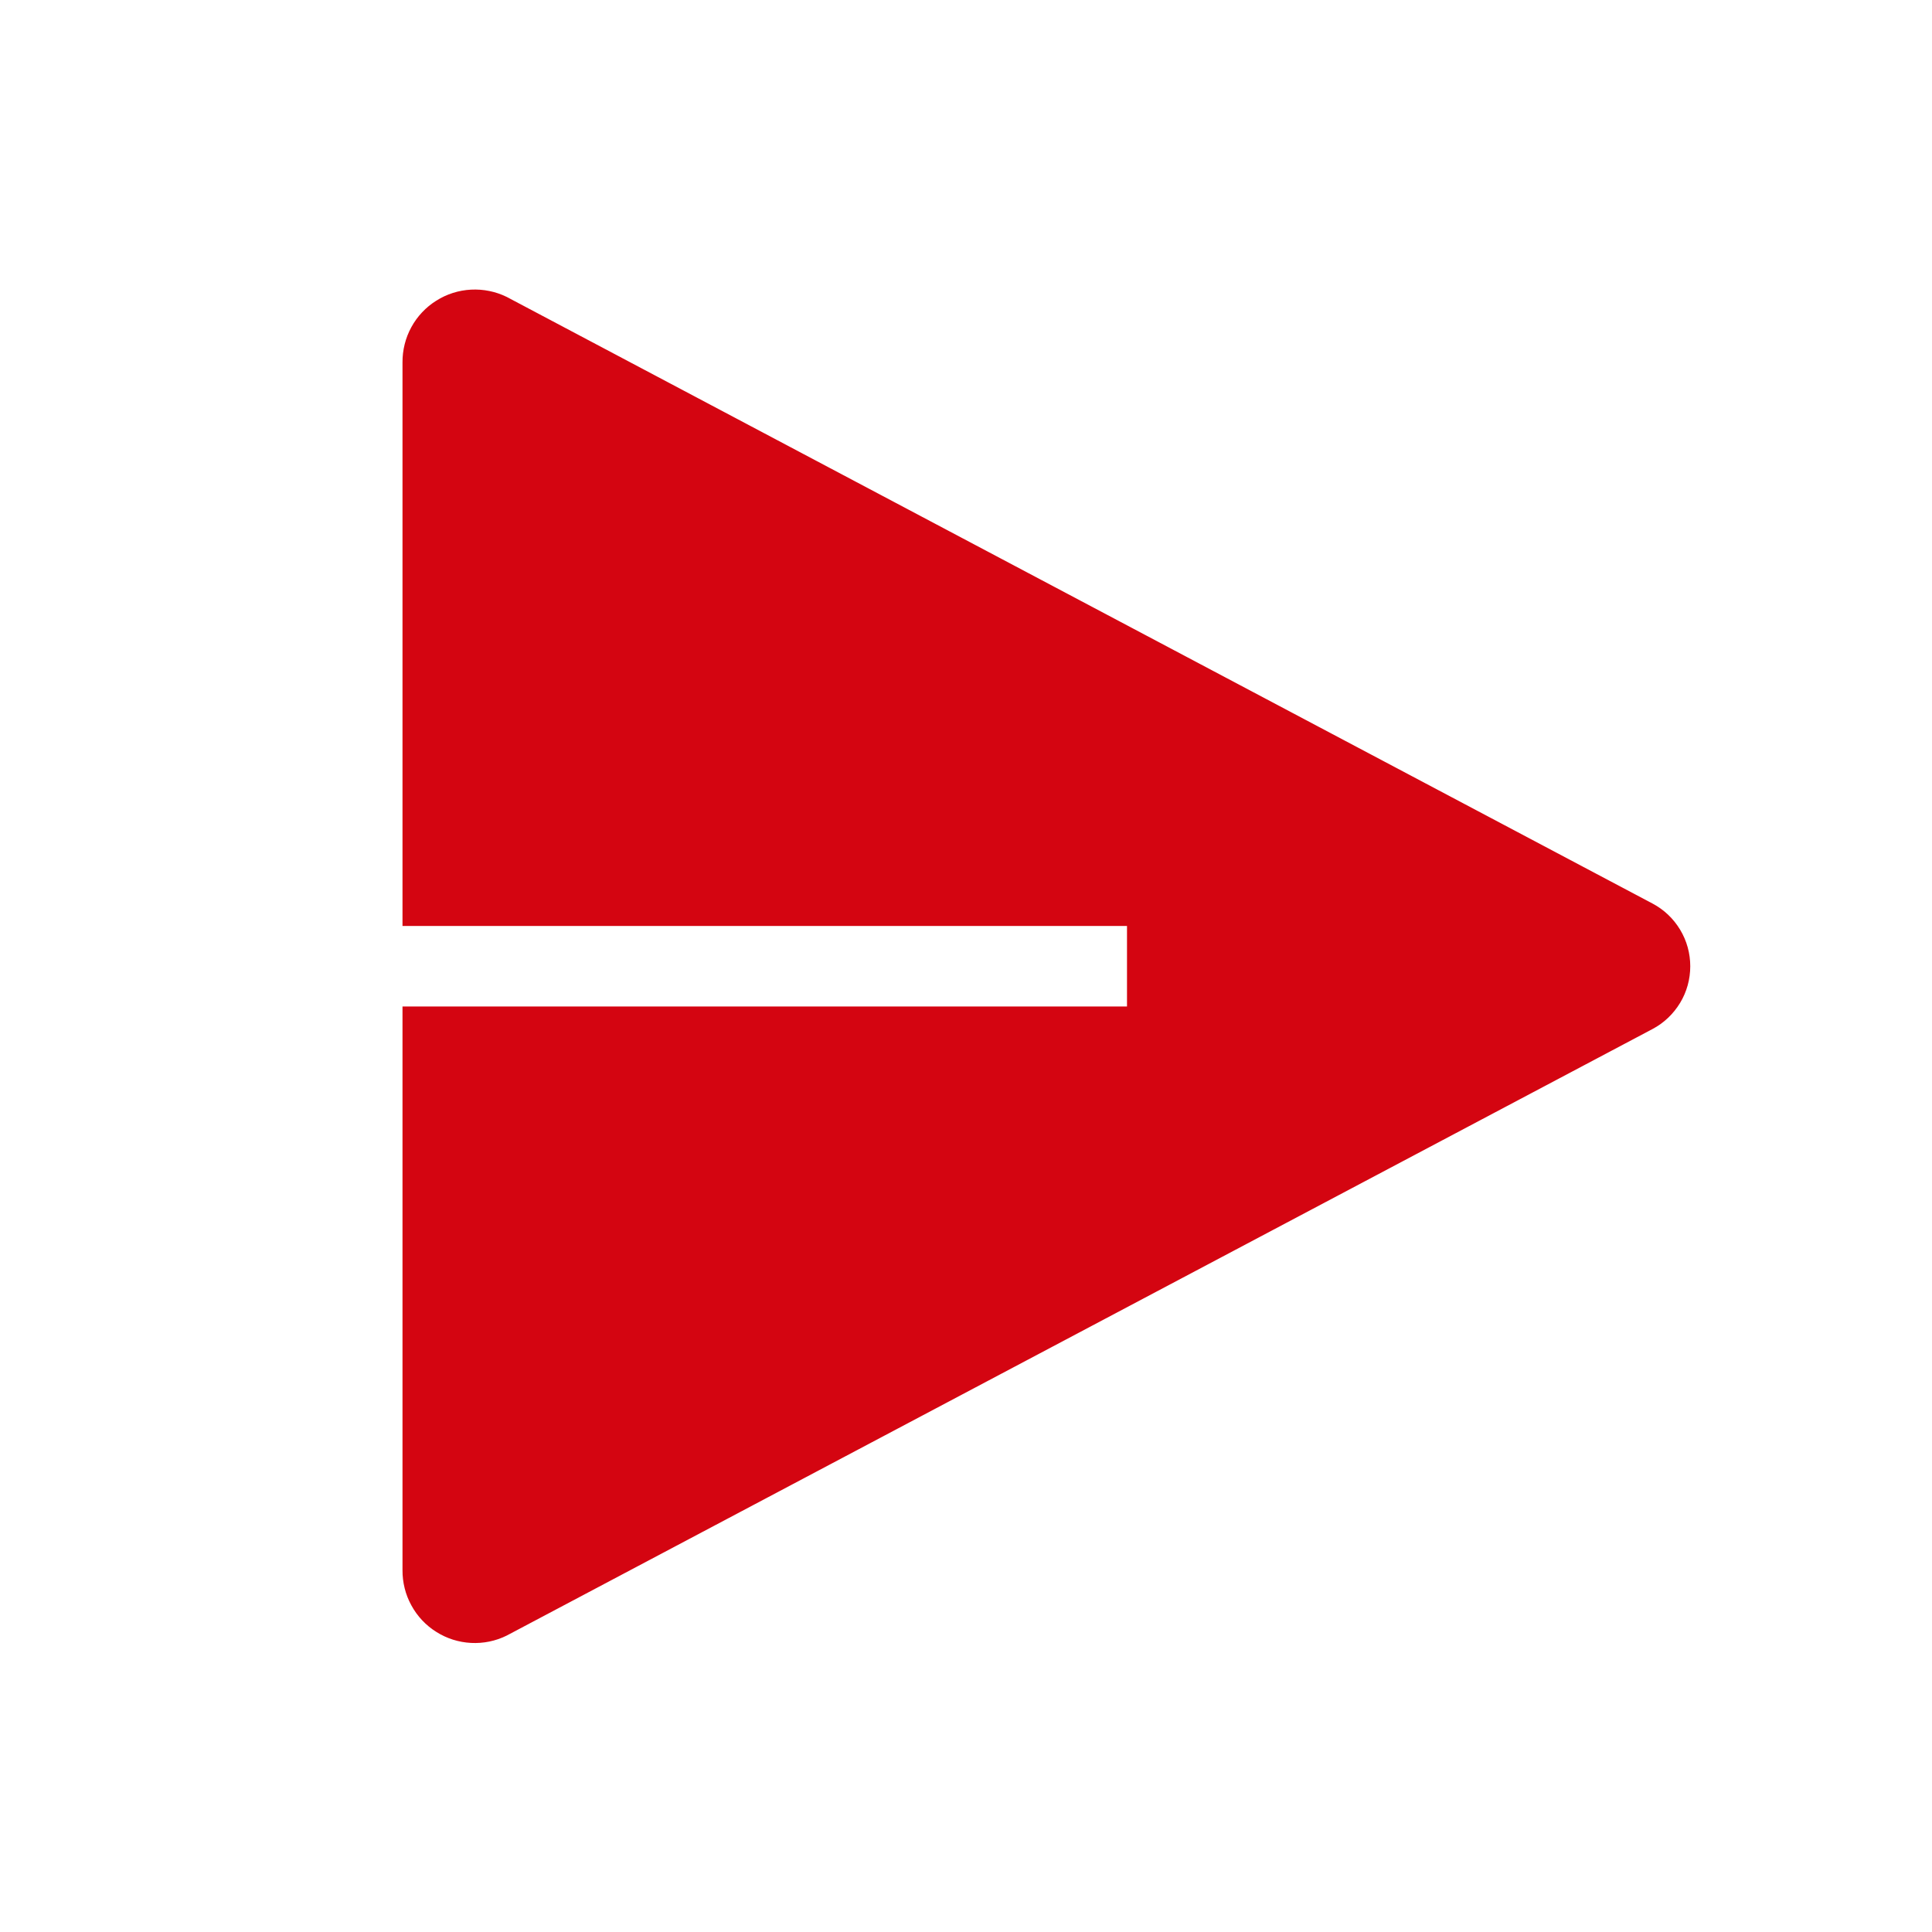
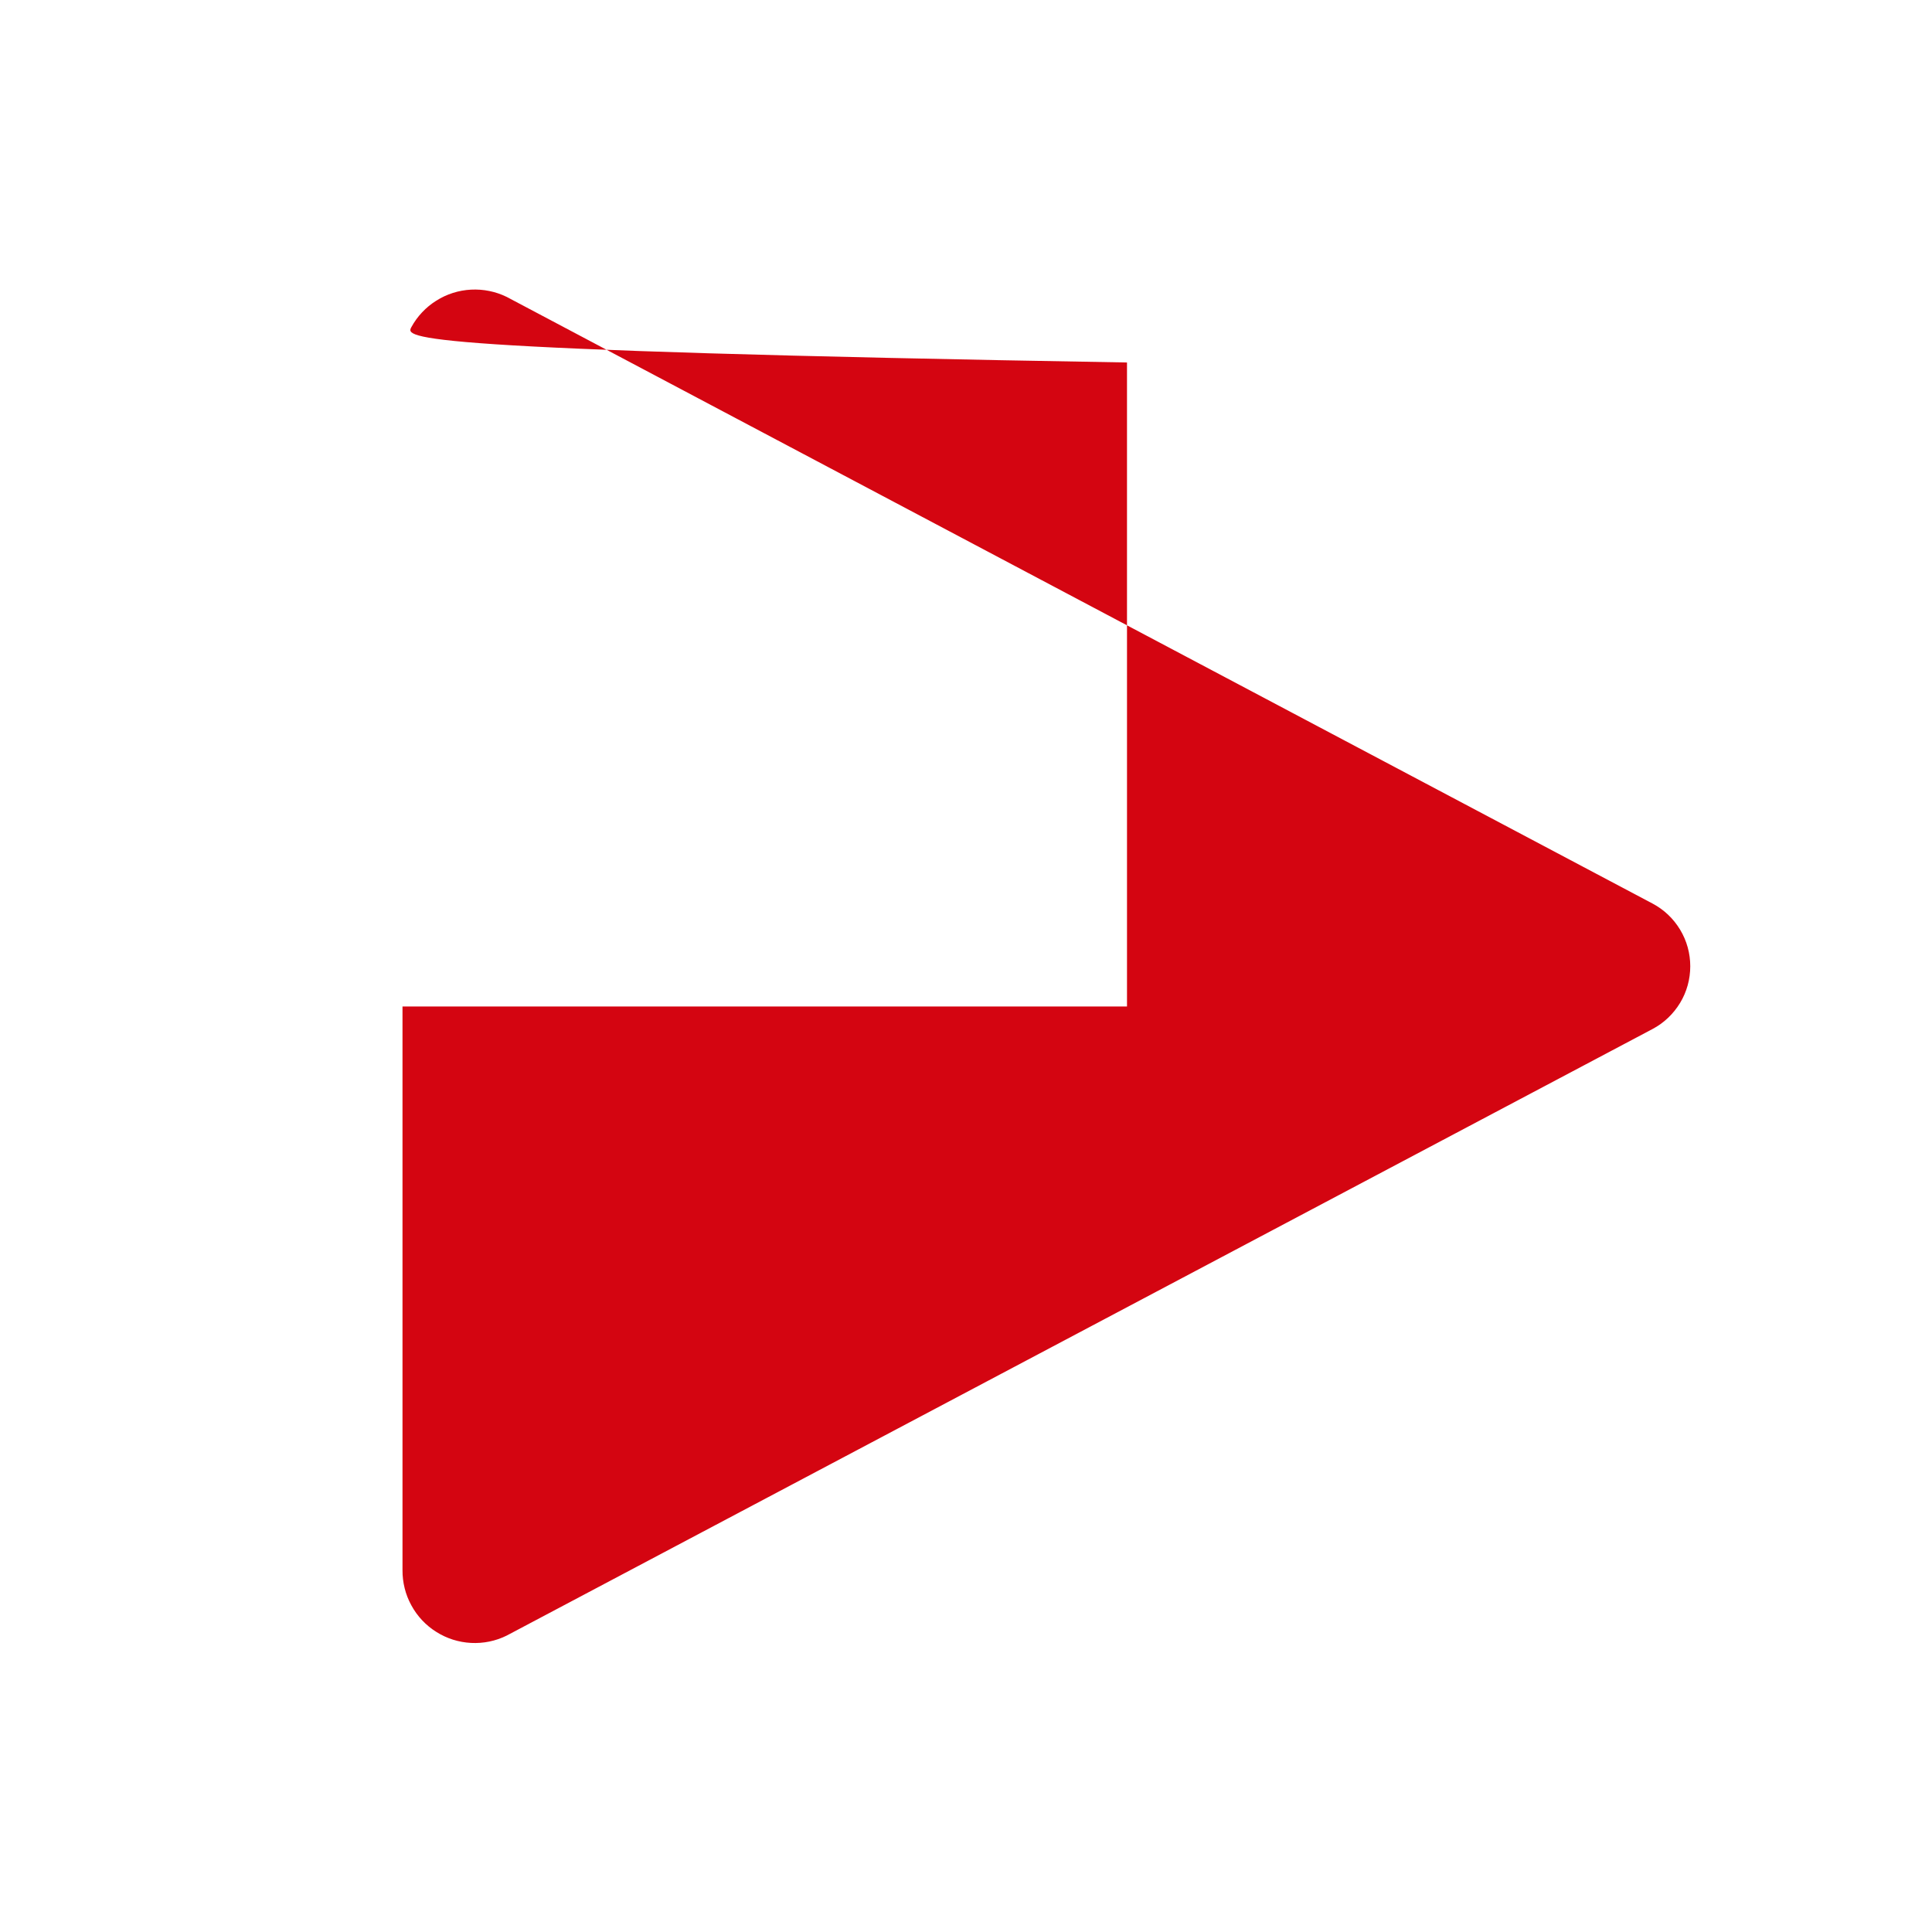
<svg xmlns="http://www.w3.org/2000/svg" width="24" height="24" viewBox="0 0 24 24" fill="none">
  <g id="send">
-     <path id="Vector" d="M20.528 12.783L6.294 20.318C6.157 20.386 6.004 20.417 5.851 20.409C5.698 20.401 5.549 20.354 5.42 20.272C5.29 20.191 5.183 20.077 5.11 19.942C5.036 19.808 4.999 19.657 5 19.503V12.503H14V11.503H5V4.503C4.999 4.35 5.036 4.199 5.11 4.064C5.183 3.93 5.29 3.816 5.42 3.735C5.549 3.653 5.698 3.606 5.851 3.598C6.004 3.59 6.157 3.621 6.294 3.688L20.528 11.224C20.67 11.299 20.788 11.411 20.871 11.549C20.954 11.686 20.997 11.843 20.997 12.003C20.997 12.164 20.954 12.321 20.871 12.458C20.788 12.595 20.67 12.708 20.528 12.783Z" fill="#D40511" />
+     <path id="Vector" d="M20.528 12.783L6.294 20.318C6.157 20.386 6.004 20.417 5.851 20.409C5.698 20.401 5.549 20.354 5.42 20.272C5.29 20.191 5.183 20.077 5.11 19.942C5.036 19.808 4.999 19.657 5 19.503V12.503H14V11.503V4.503C4.999 4.35 5.036 4.199 5.11 4.064C5.183 3.93 5.29 3.816 5.42 3.735C5.549 3.653 5.698 3.606 5.851 3.598C6.004 3.59 6.157 3.621 6.294 3.688L20.528 11.224C20.67 11.299 20.788 11.411 20.871 11.549C20.954 11.686 20.997 11.843 20.997 12.003C20.997 12.164 20.954 12.321 20.871 12.458C20.788 12.595 20.67 12.708 20.528 12.783Z" fill="#D40511" />
  </g>
</svg>